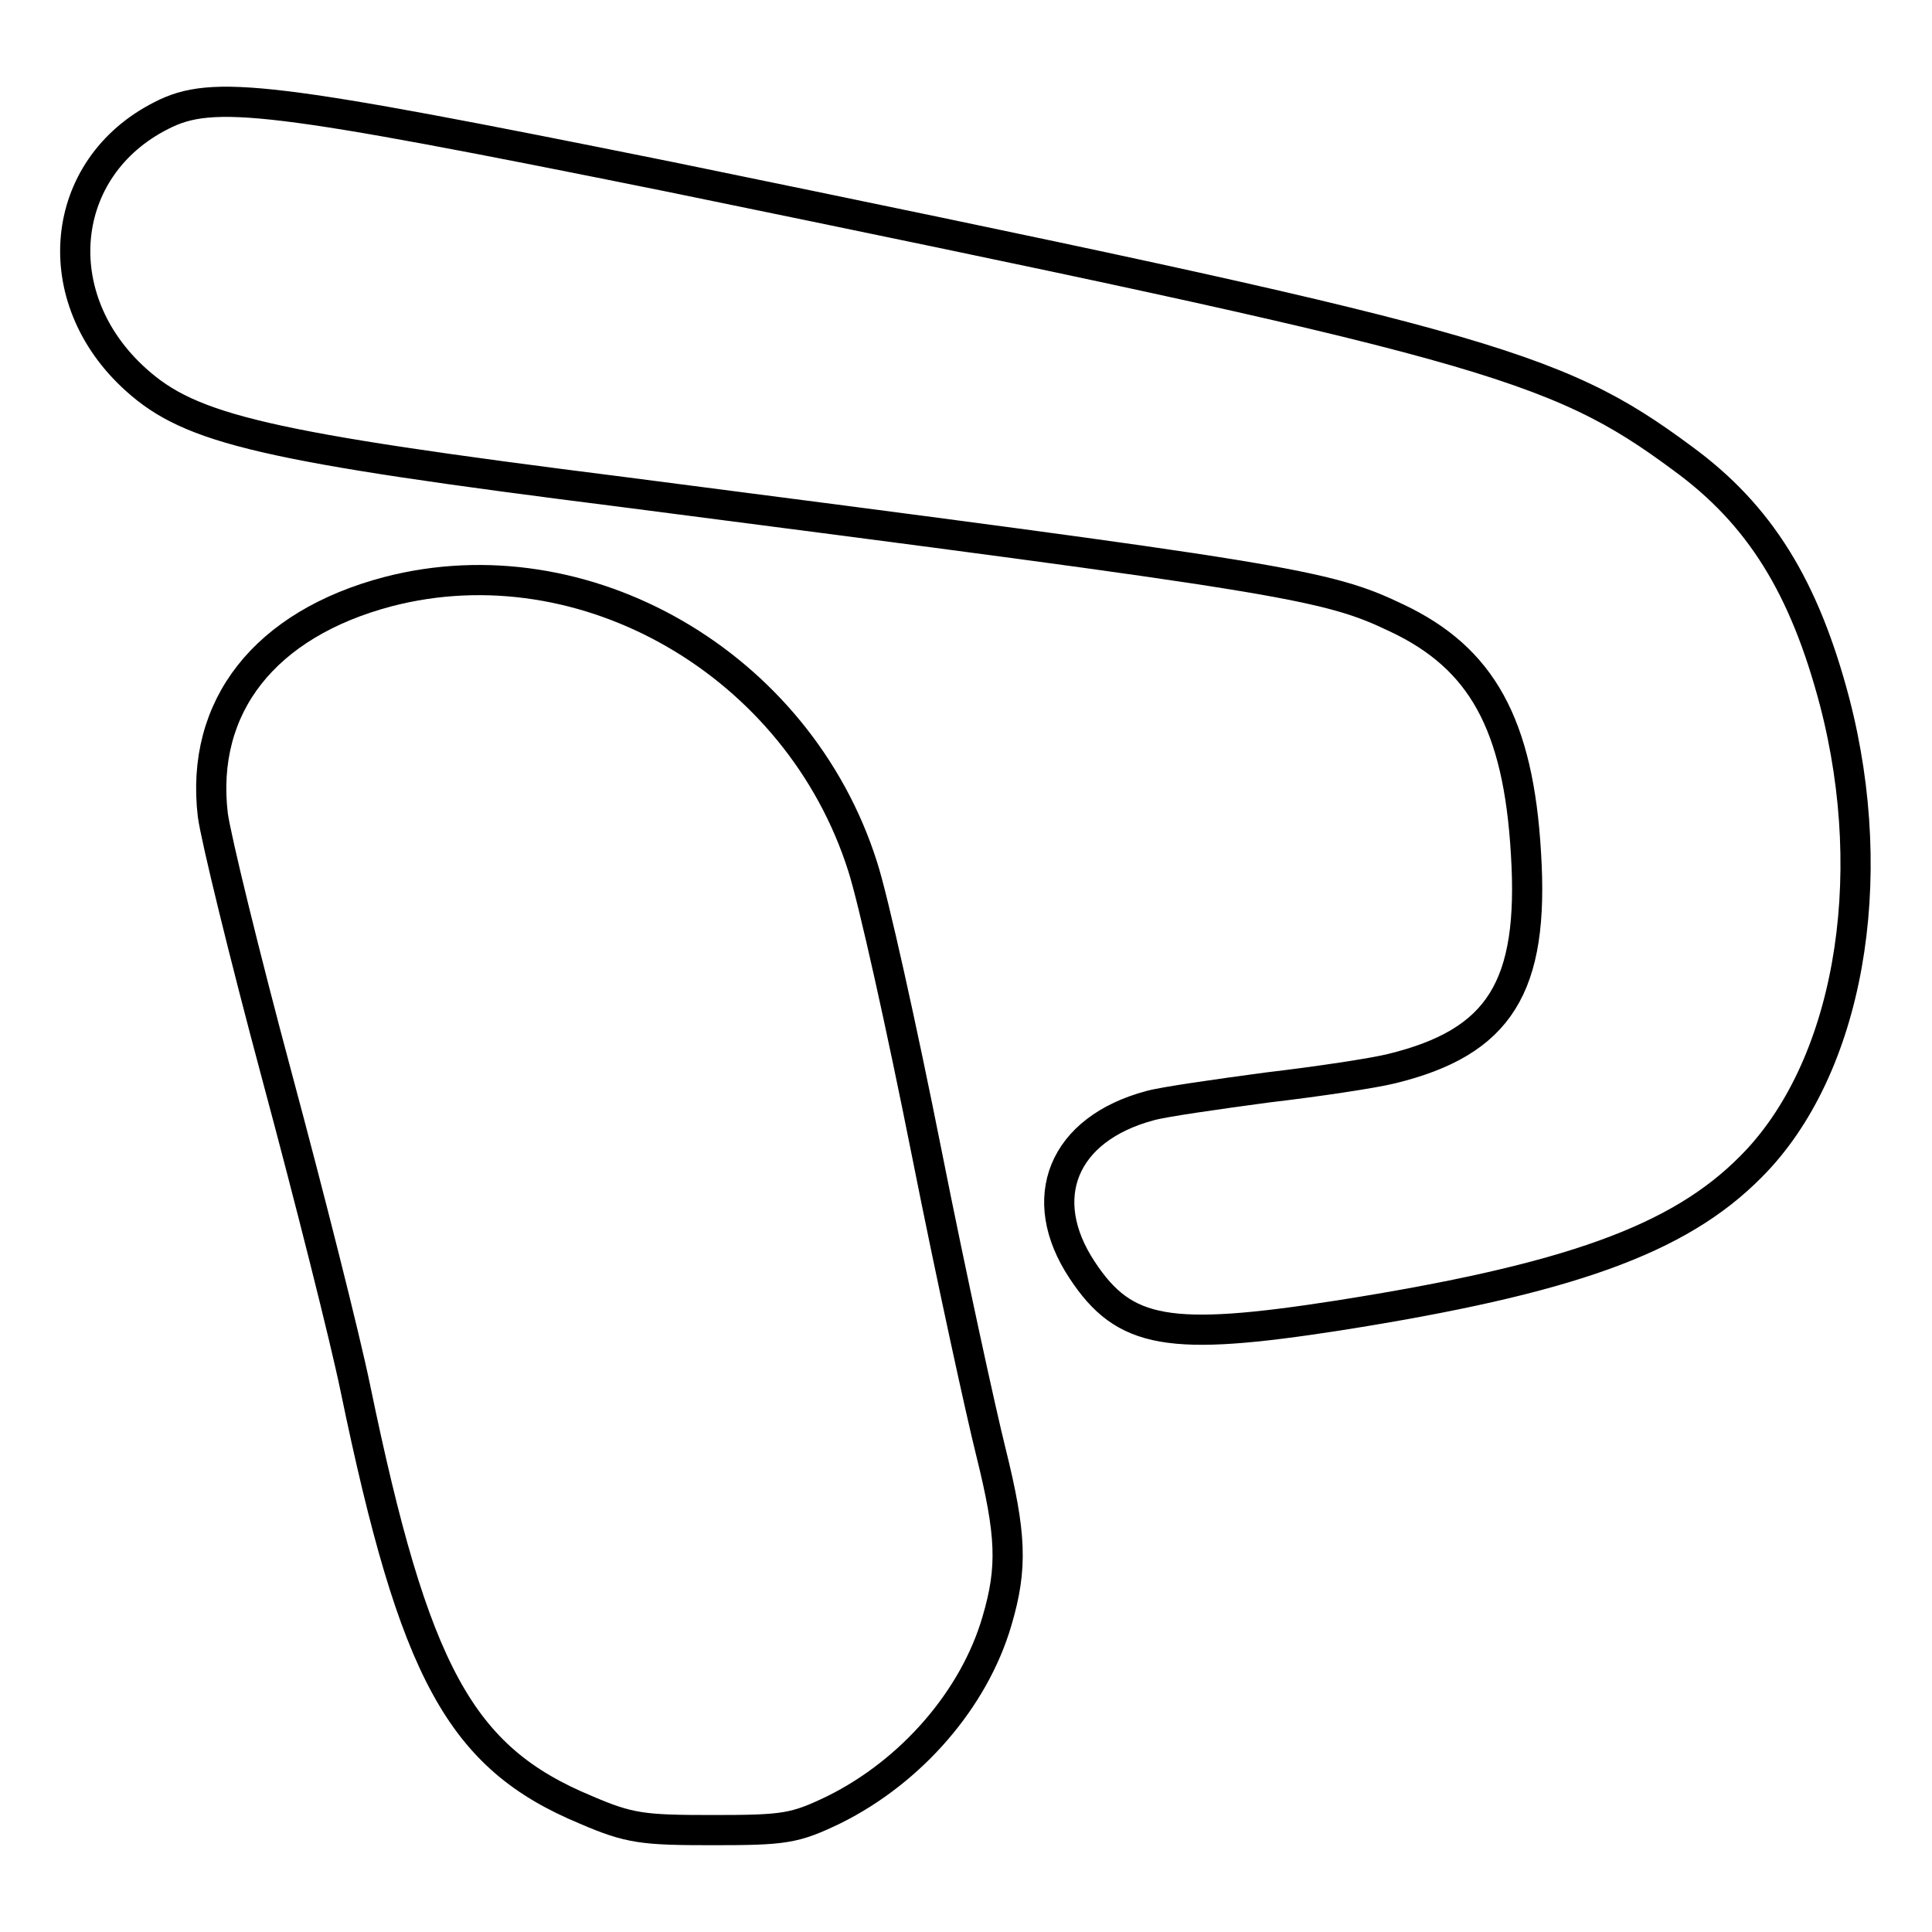
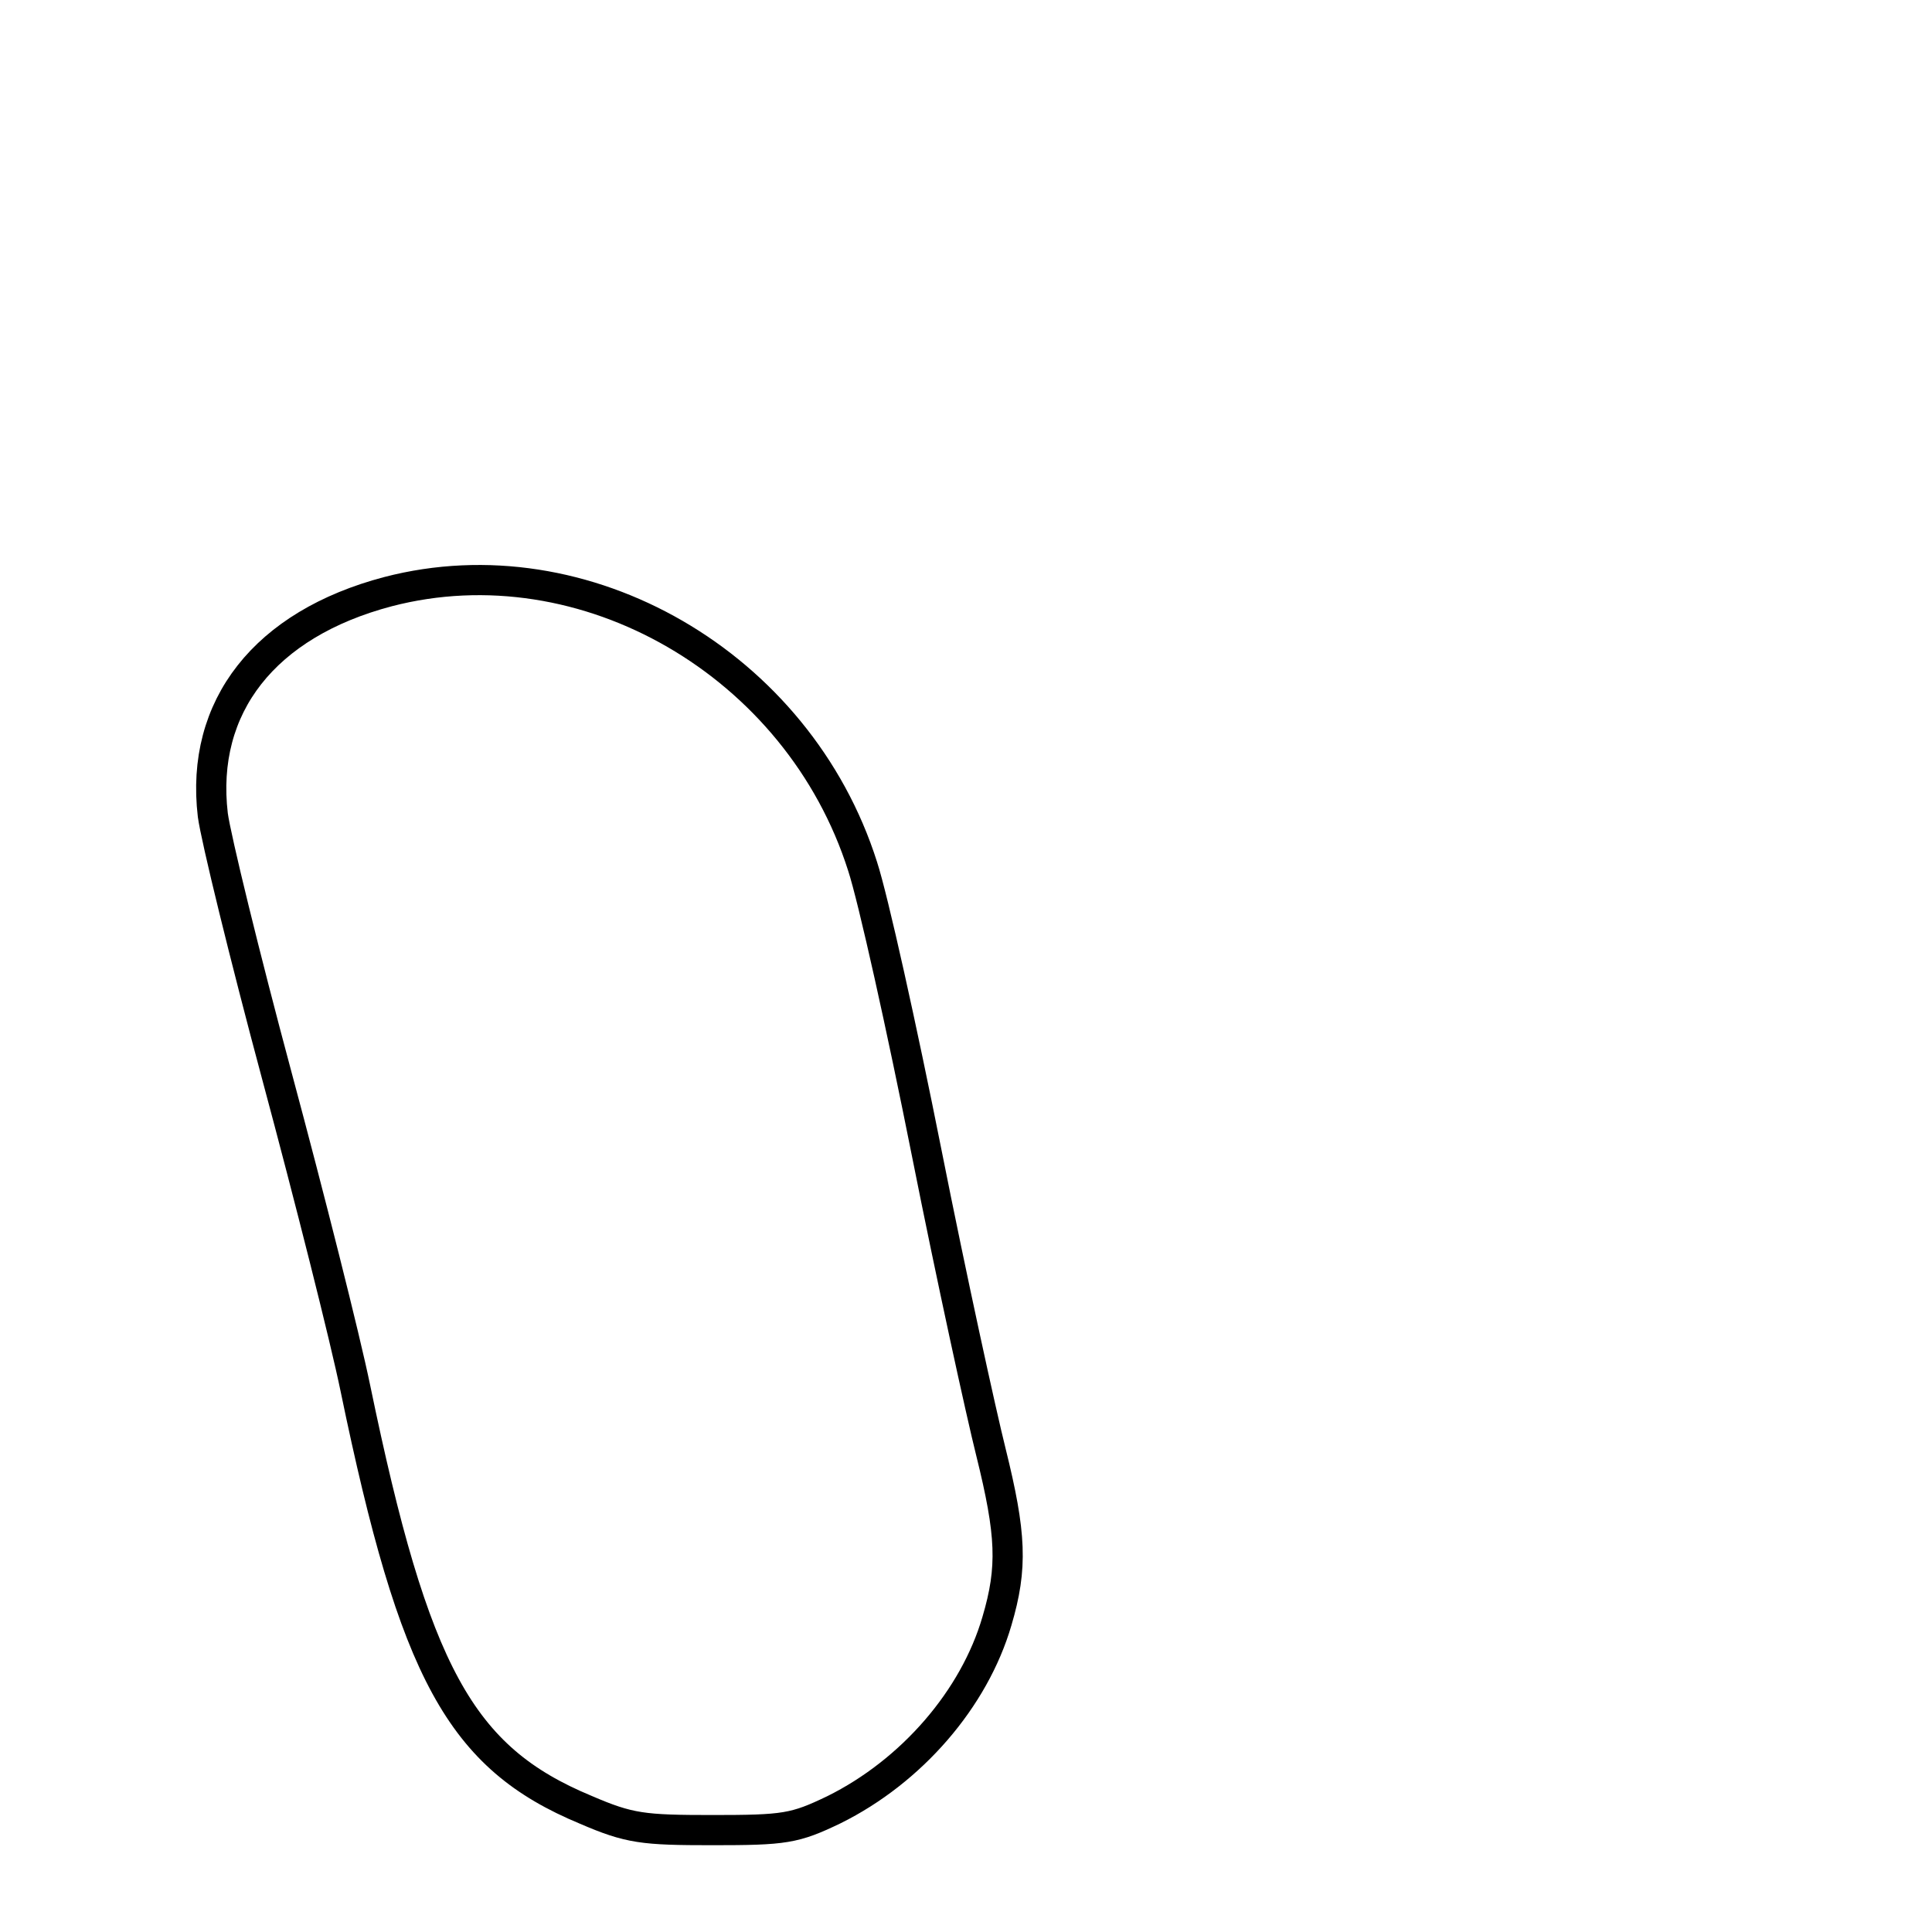
<svg xmlns="http://www.w3.org/2000/svg" version="1.1" x="0px" y="0px" viewBox="0 0 256 256" enable-background="new 0 0 256 256" xml:space="preserve">
  <g>
    <g>
      <g>
-         <path stroke-width="4" fill-opacity="0" stroke="#000000" d="M21.4,15.3C7.7,22.2,6,39.5,18,50.3c7.3,6.6,17,8.9,64.6,14.9c88.2,11.4,93.1,12.2,102.5,16.7c11.2,5.3,16.1,14,17.1,31.2c1.1,17.7-3.5,25-17.8,28.5c-2.4,0.6-9.7,1.7-16.5,2.5c-6.7,0.9-13.7,1.9-15.5,2.4c-11.6,3.1-15.3,12.3-9,21.8c5.6,8.5,11.5,9.5,34,6c30.4-4.8,45-10,54.6-19.7c12.9-12.9,17.3-37.8,11.1-61.6c-4-15.2-9.9-24.8-20.2-32.3c-17-12.6-26.7-15.2-134.3-37.3C36,12.8,28.2,11.8,21.4,15.3z" />
        <path stroke-width="4" fill-opacity="0" stroke="#000000" d="M51.4,78.4c-16.3,4.3-24.9,15.2-23.2,29.6c0.4,3,4.2,18.6,8.5,34.6c4.3,16,9,34.6,10.4,41.4c7.8,37.7,13.9,48.9,30.5,55.8c5.8,2.5,7.6,2.7,16.8,2.7c9.6,0,10.9-0.2,16.1-2.7c10.3-5.1,18.6-14.7,21.6-25c2.1-7.1,1.9-11.5-0.8-22.4c-1.3-5.2-5.2-23-8.5-39.6c-3.3-16.6-7.1-33.7-8.5-38C105.8,88,77.5,71.6,51.4,78.4z" />
      </g>
    </g>
  </g>
</svg>